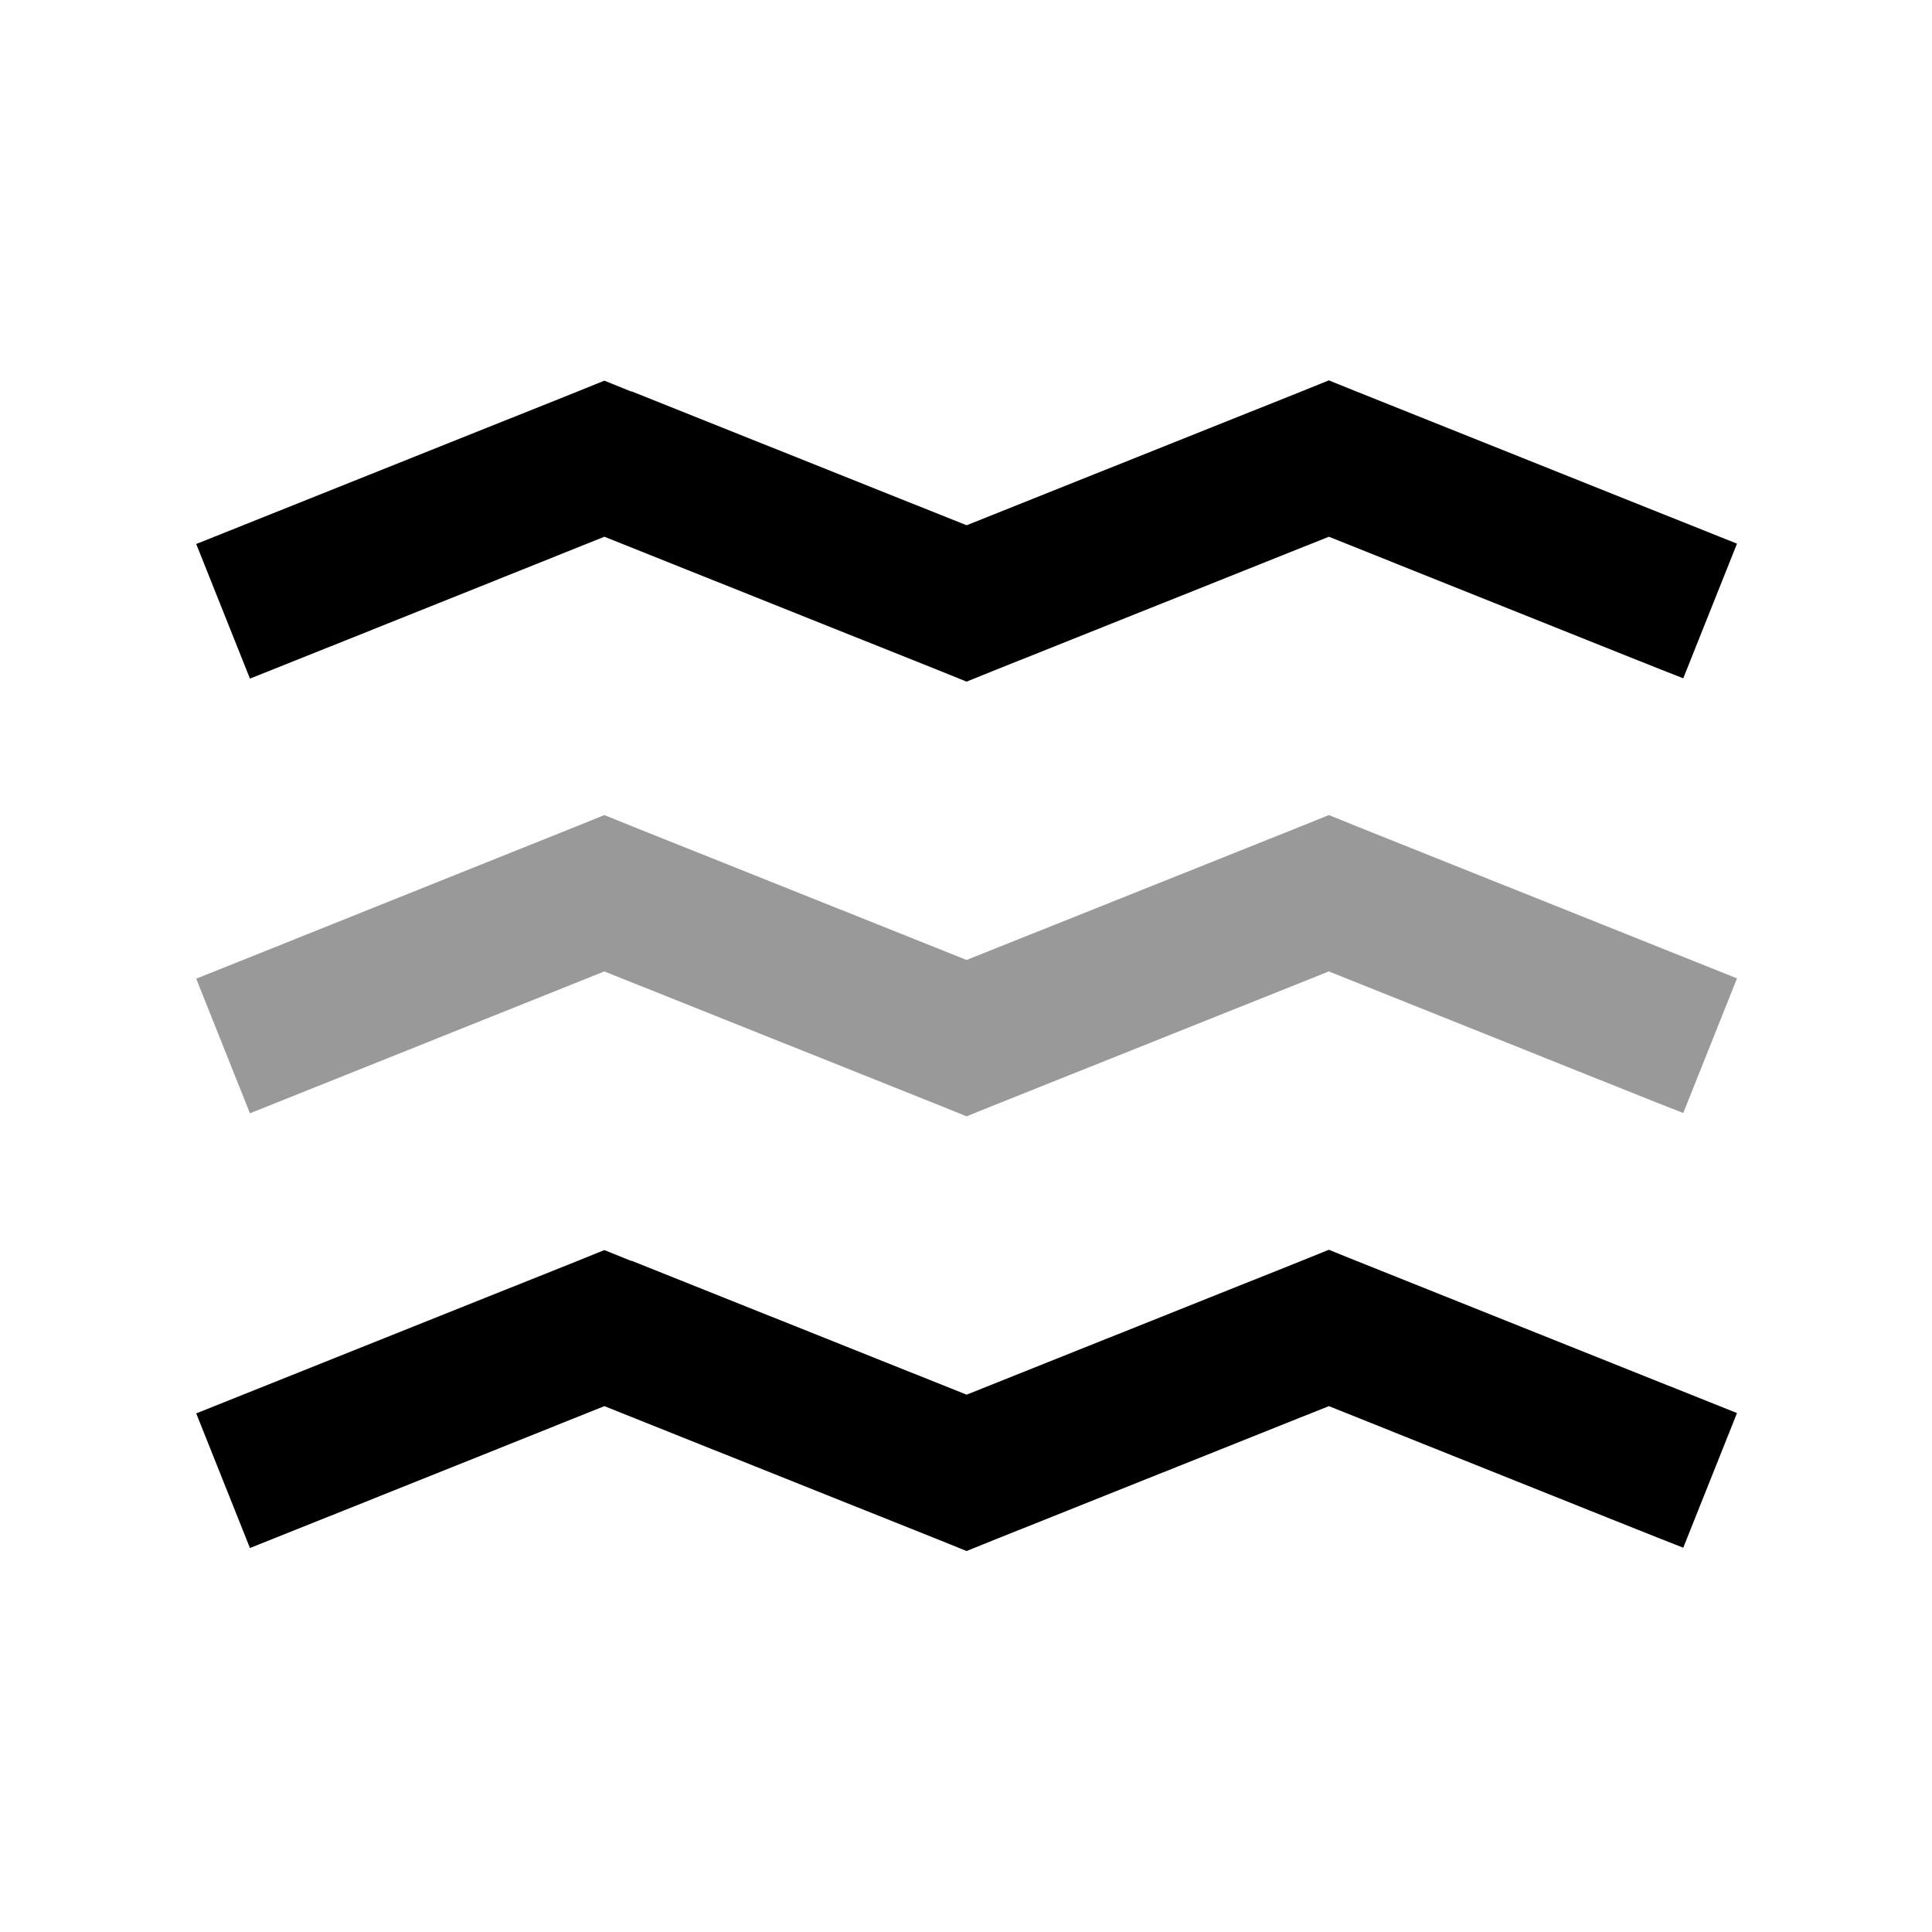
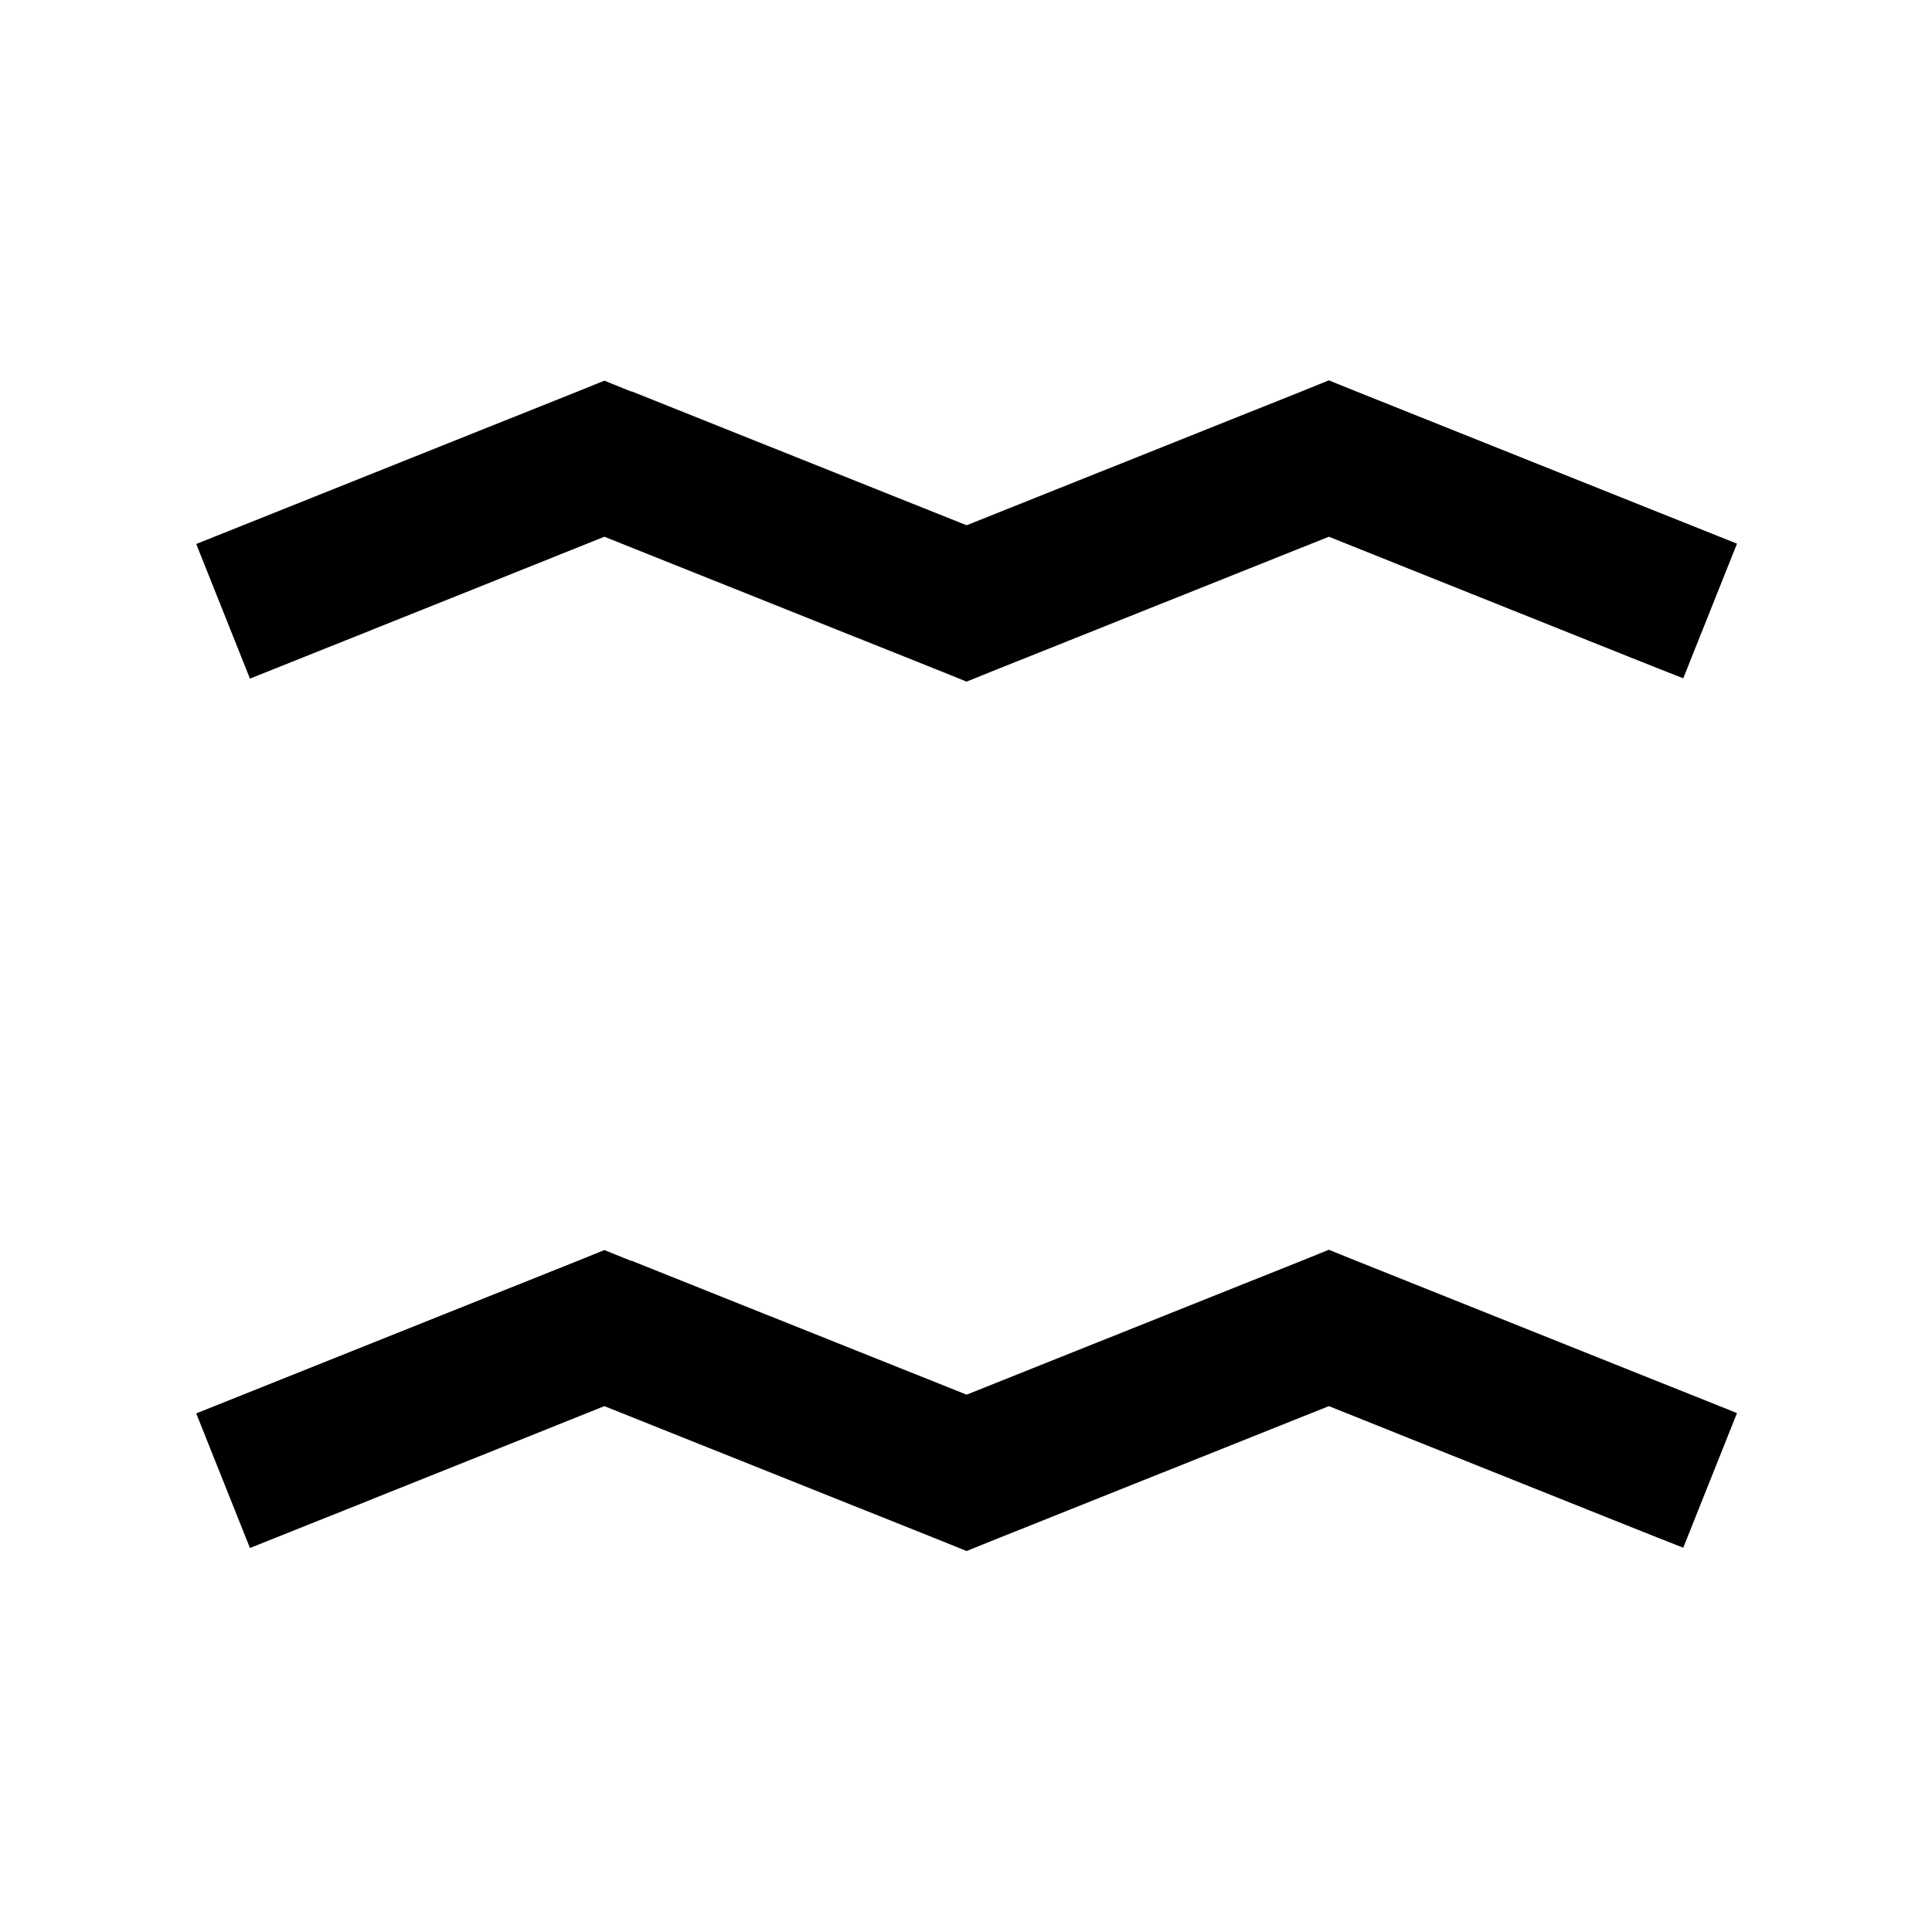
<svg xmlns="http://www.w3.org/2000/svg" viewBox="0 0 640 640">
-   <path opacity=".4" fill="currentColor" d="M65 324.2L82.8 368.8C85.5 367.7 124.6 352.1 200.2 321.8L311.3 366.2L320.2 369.8L329.1 366.2L440.2 321.8C515.7 352 554.8 367.7 557.6 368.7L575.4 324.1C574.2 323.6 532.1 306.8 449.1 273.6L440.2 270L431.3 273.6L320.2 318L209.1 273.6L200.2 270L191.3 273.6C108.3 306.9 66.2 323.7 65 324.2z" />
  <path fill="currentColor" d="M209.1 129.7L200.2 126.1L191.3 129.7C108.3 162.9 66.2 179.7 65 180.2L82.8 224.8C85.5 223.7 124.7 208.1 200.2 177.8L311.3 222.2L320.2 225.8L329.1 222.2L440.2 177.8C515.7 208 554.8 223.7 557.6 224.7L575.4 180.1C574.2 179.6 532.1 162.8 449.1 129.6L440.2 126L431.3 129.6L320.2 174L209.1 129.6zM209.1 417.7L200.2 414.1L191.3 417.7C108.3 450.9 66.2 467.7 65 468.2L82.8 512.8C85.5 511.7 124.7 496.1 200.2 465.8L311.3 510.2L320.2 513.8L329.1 510.2L440.2 465.8C515.7 496 554.8 511.7 557.6 512.7L575.4 468.1C574.2 467.6 532.1 450.8 449.1 417.6L440.2 414L431.3 417.6L320.2 462L209.1 417.6z" />
</svg>